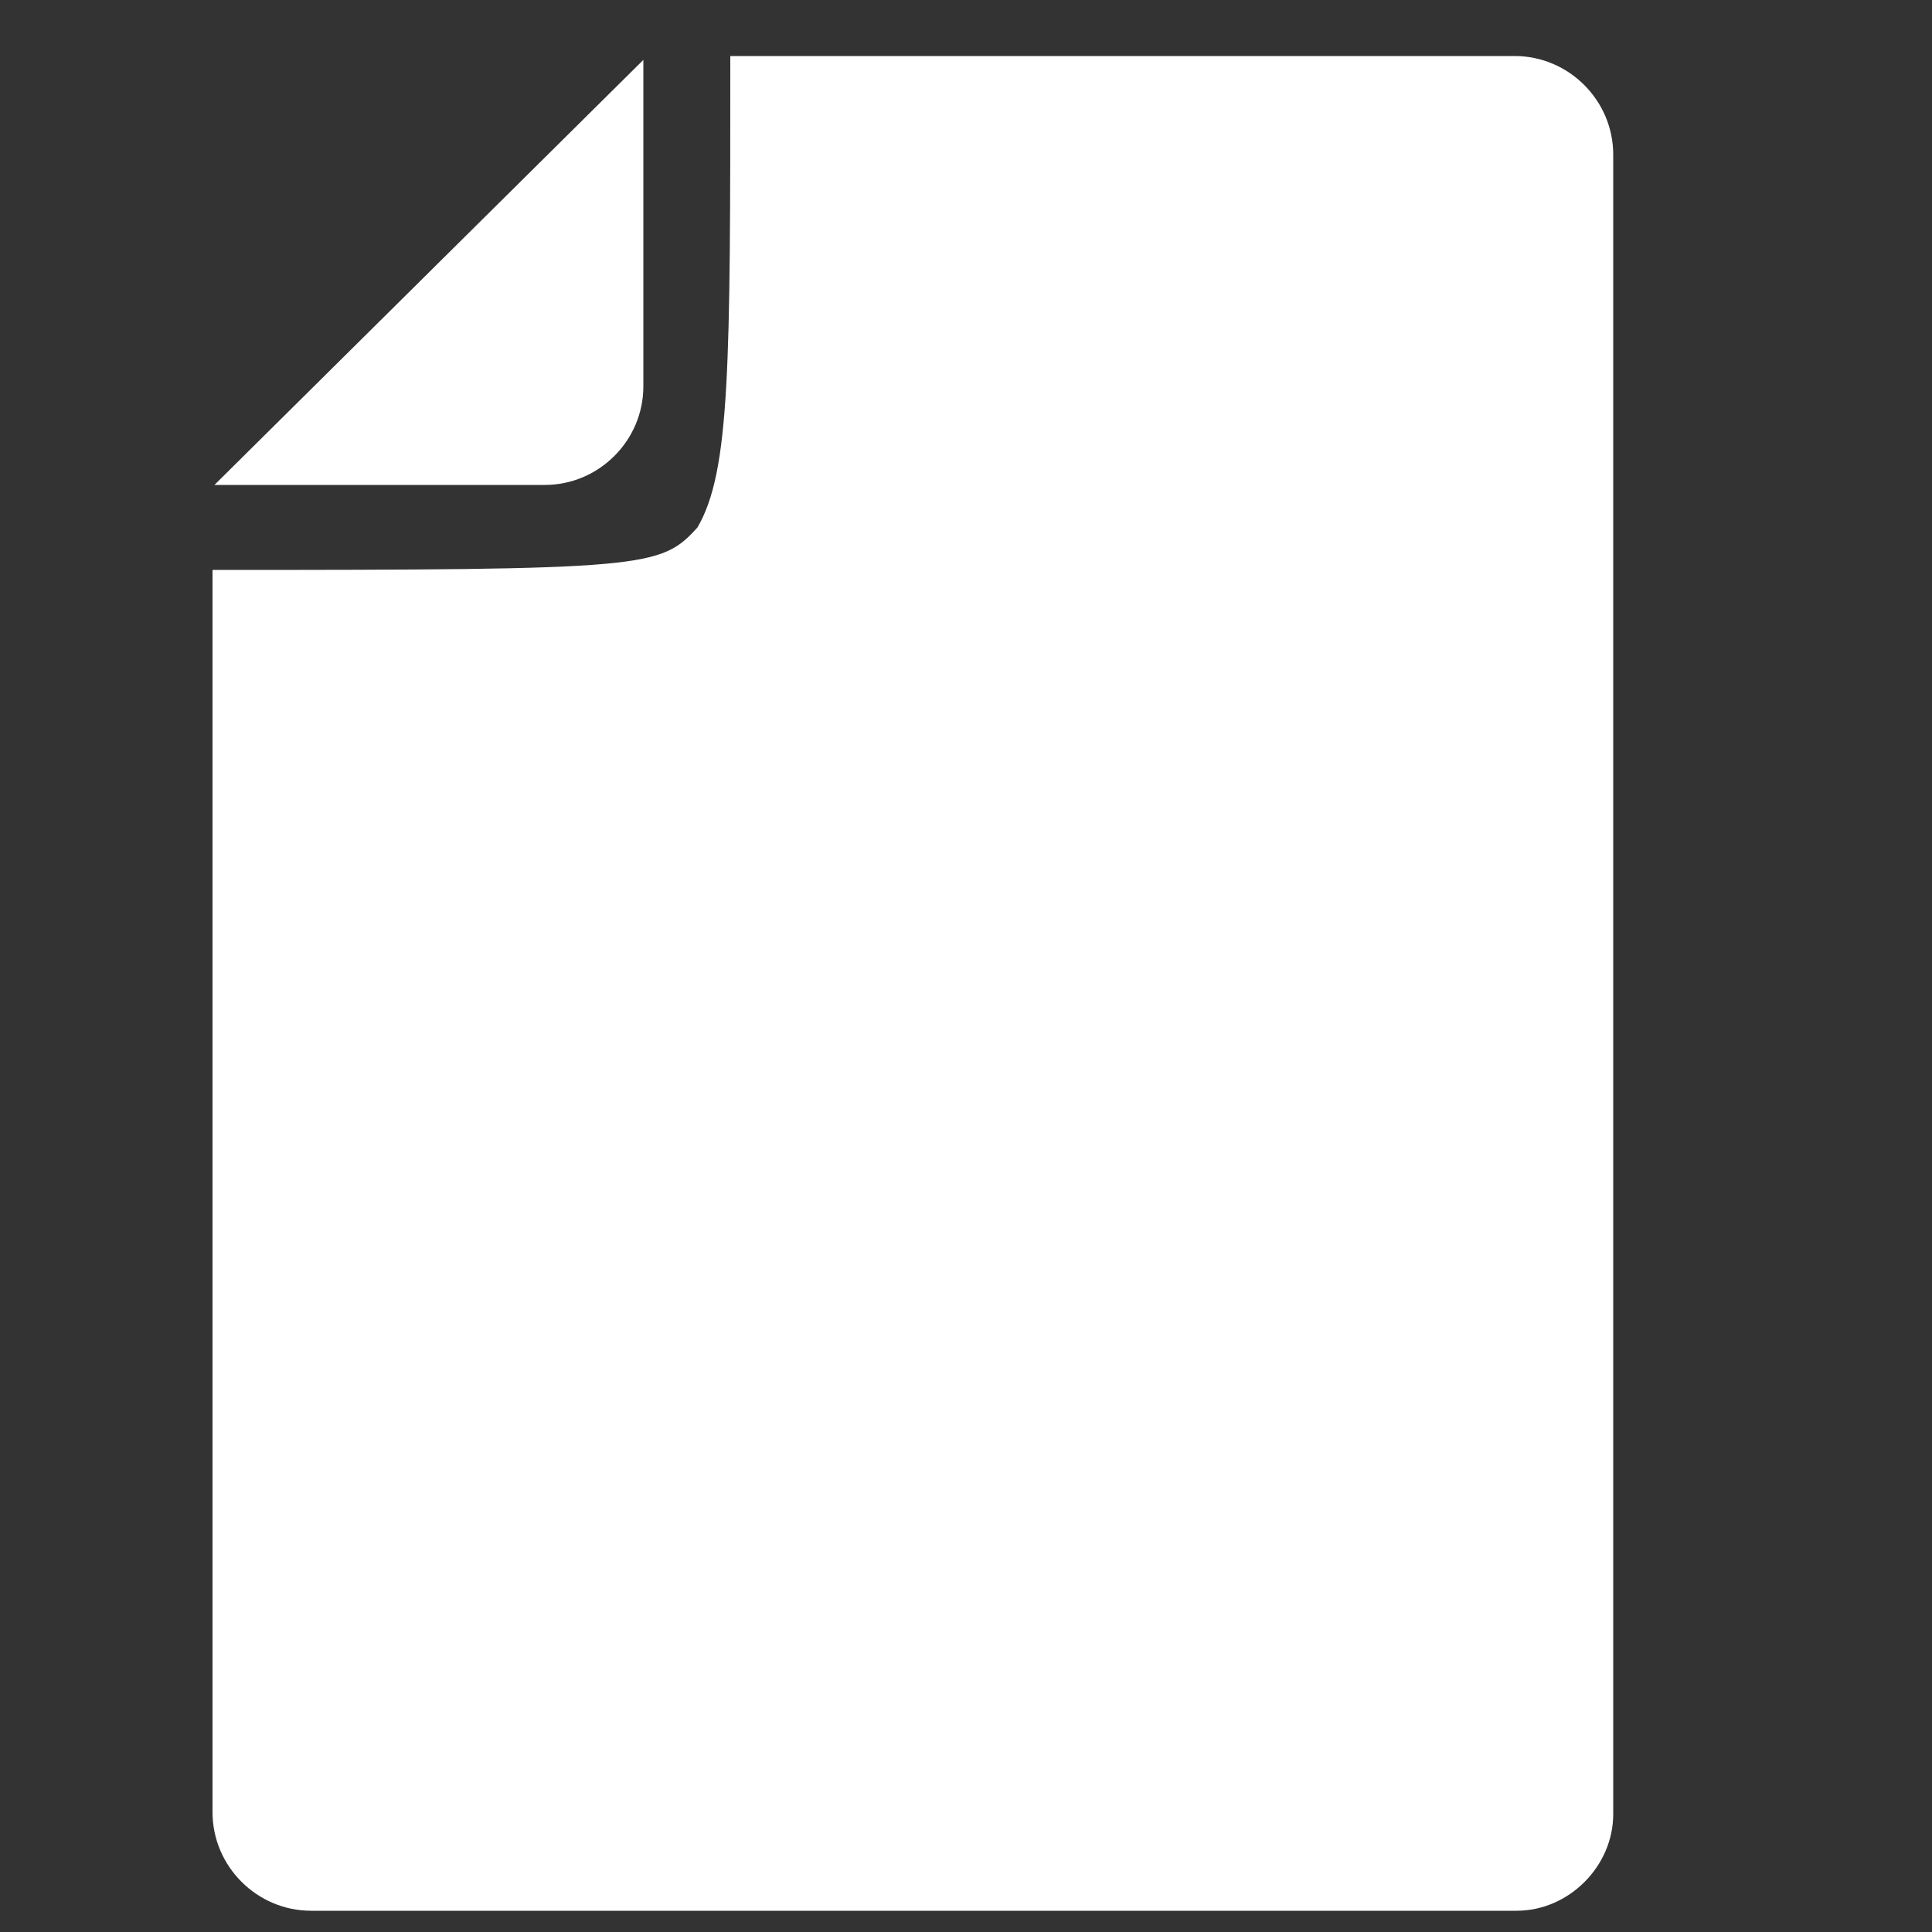
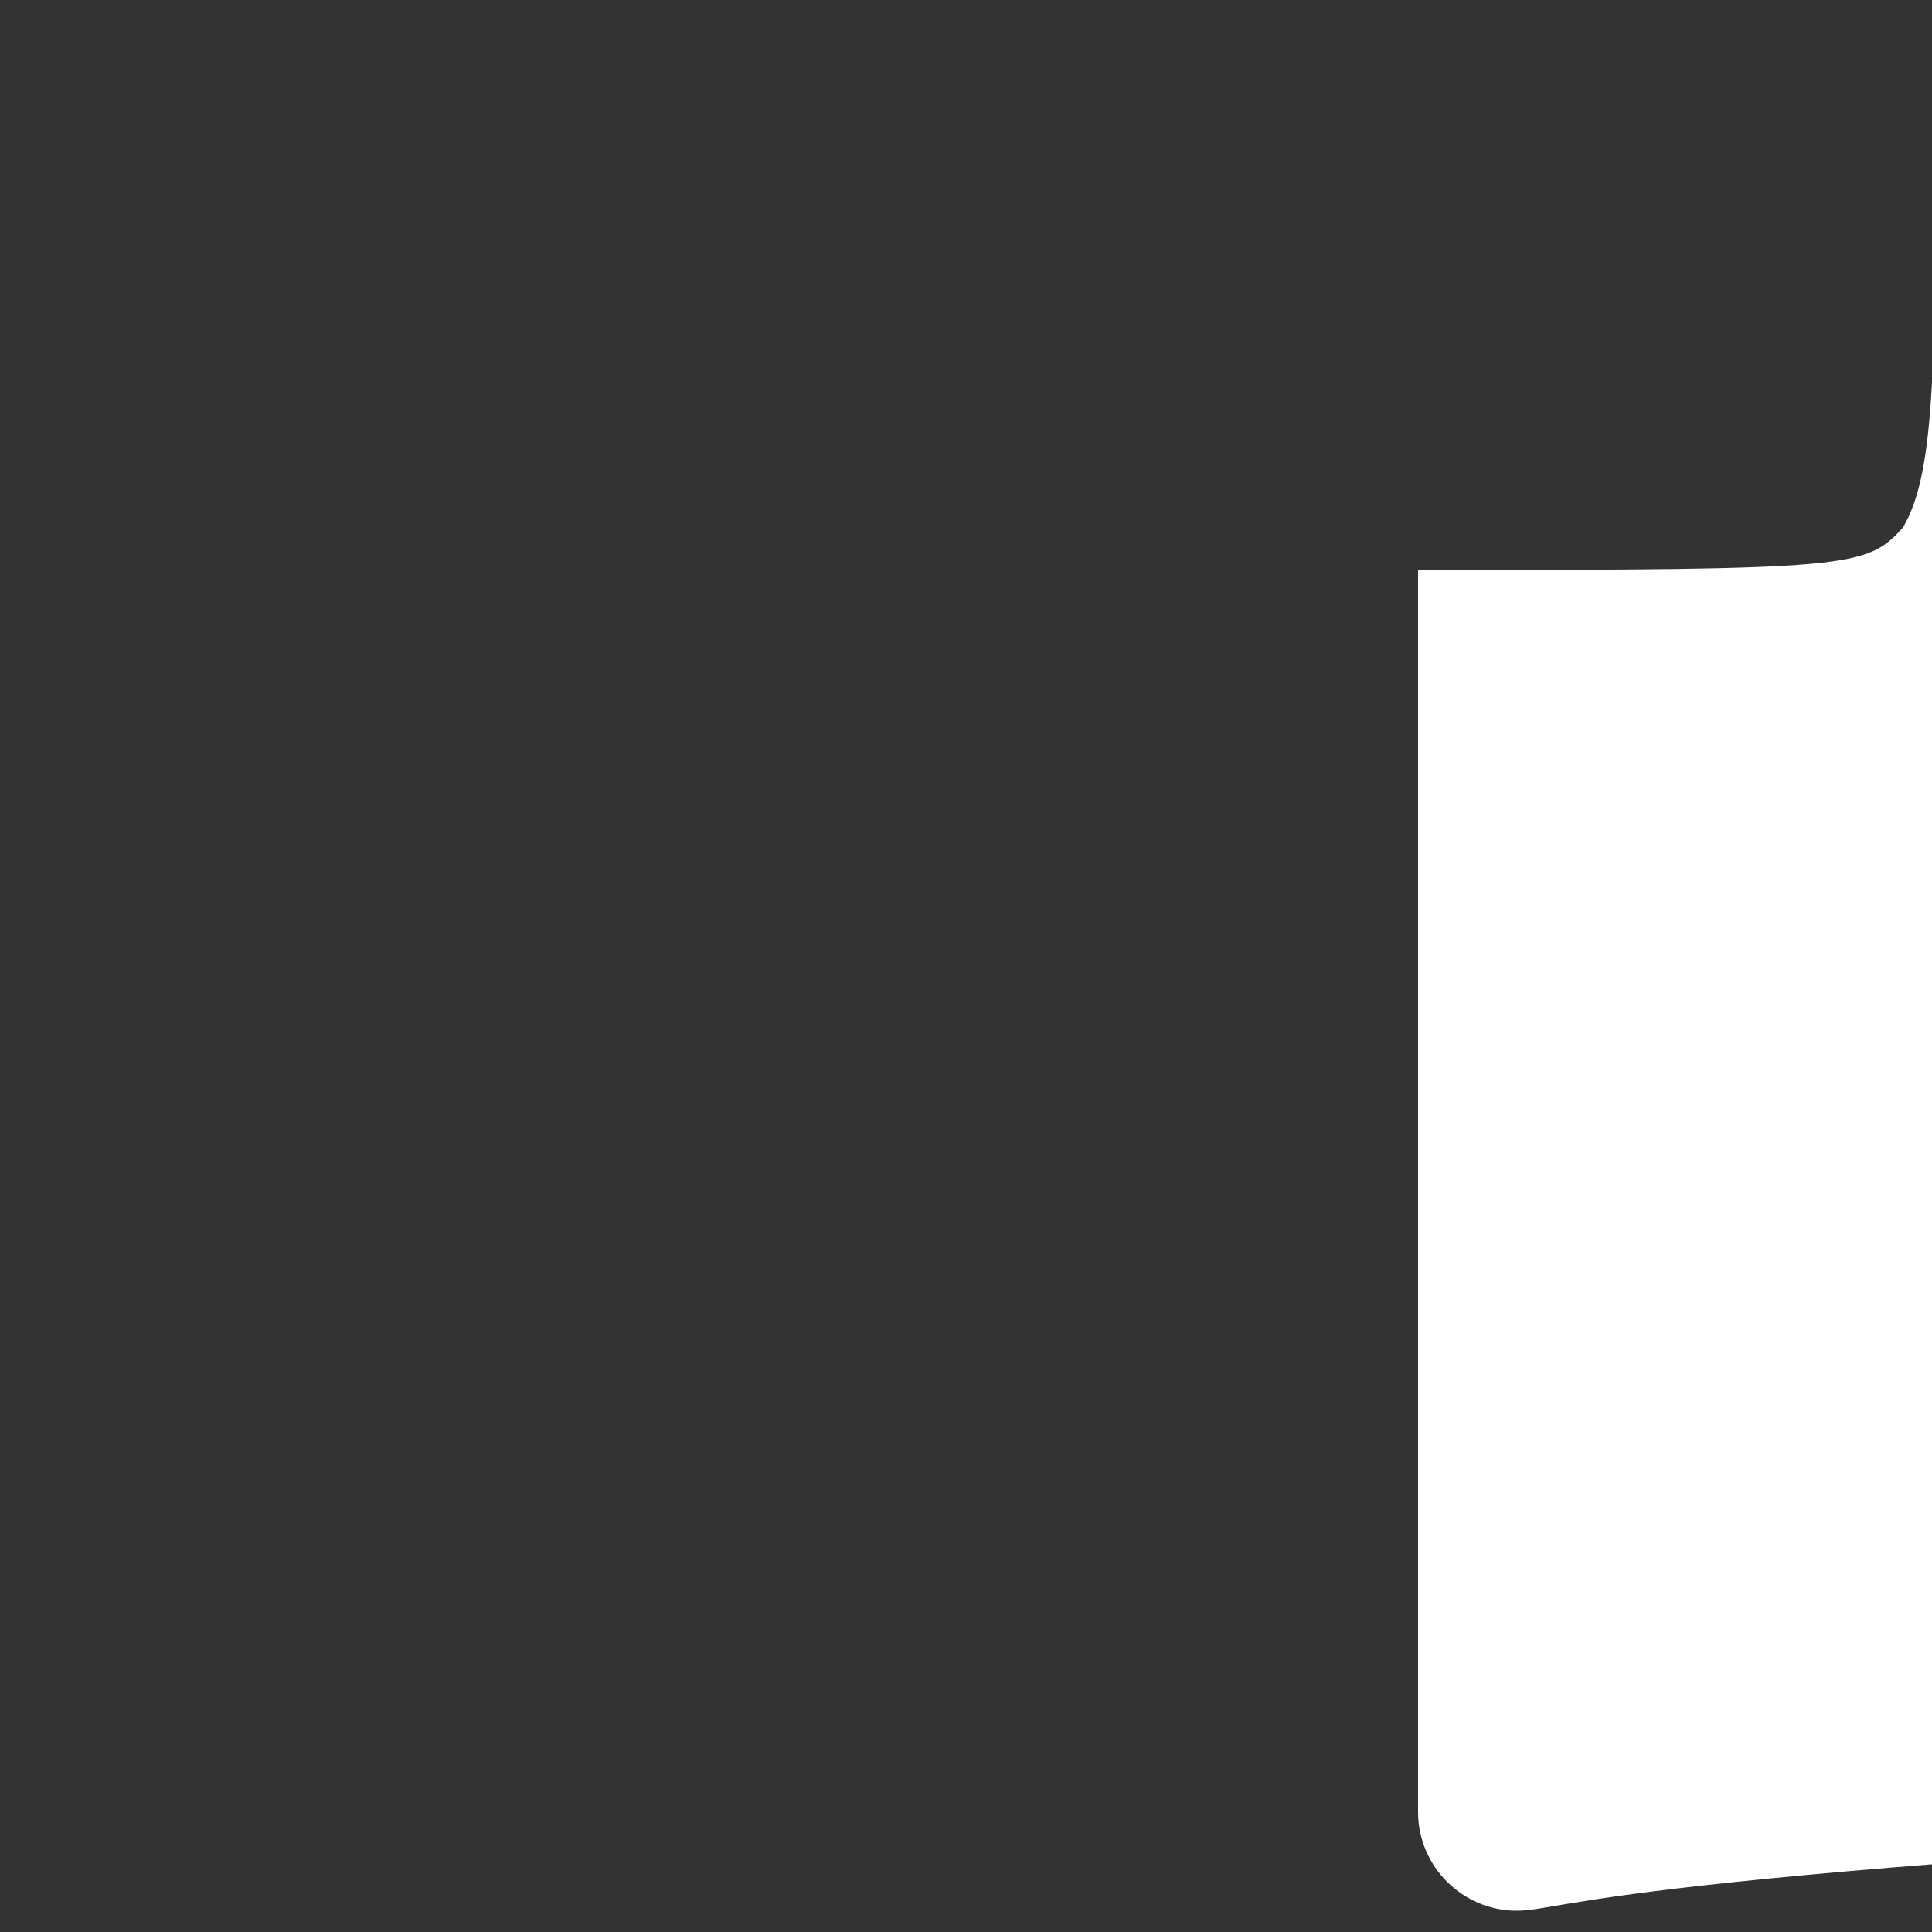
<svg xmlns="http://www.w3.org/2000/svg" version="1.1" id="レイヤー_1" x="0px" y="0px" viewBox="0 0 100 100" style="enable-background:new 0 0 100 100;" xml:space="preserve">
  <rect x="0" y="0" width="100" height="100" fill="#333333" stroke="none" />
  <style type="text/css">
	.st0{fill:#FFFFFF;}
</style>
-   <path class="st0" d="M78.5,98.9H16.1c-2.8,0-5.1-2.3-5.1-5.1V29.5c22.5,0,23.2-0.1,25.1-2.2c1.7-2.9,1.7-8.4,1.7-24.4h40.6  c2.8,0,5.1,2.3,5.1,5.1v85.9C83.5,96.6,81.2,98.9,78.5,98.9z" />
-   <path class="st0" d="M33.3,3.1V20c0,2.8-2.3,5.1-5.1,5.1H11.1L33.3,3.1z" />
+   <path class="st0" d="M78.5,98.9c-2.8,0-5.1-2.3-5.1-5.1V29.5c22.5,0,23.2-0.1,25.1-2.2c1.7-2.9,1.7-8.4,1.7-24.4h40.6  c2.8,0,5.1,2.3,5.1,5.1v85.9C83.5,96.6,81.2,98.9,78.5,98.9z" />
</svg>